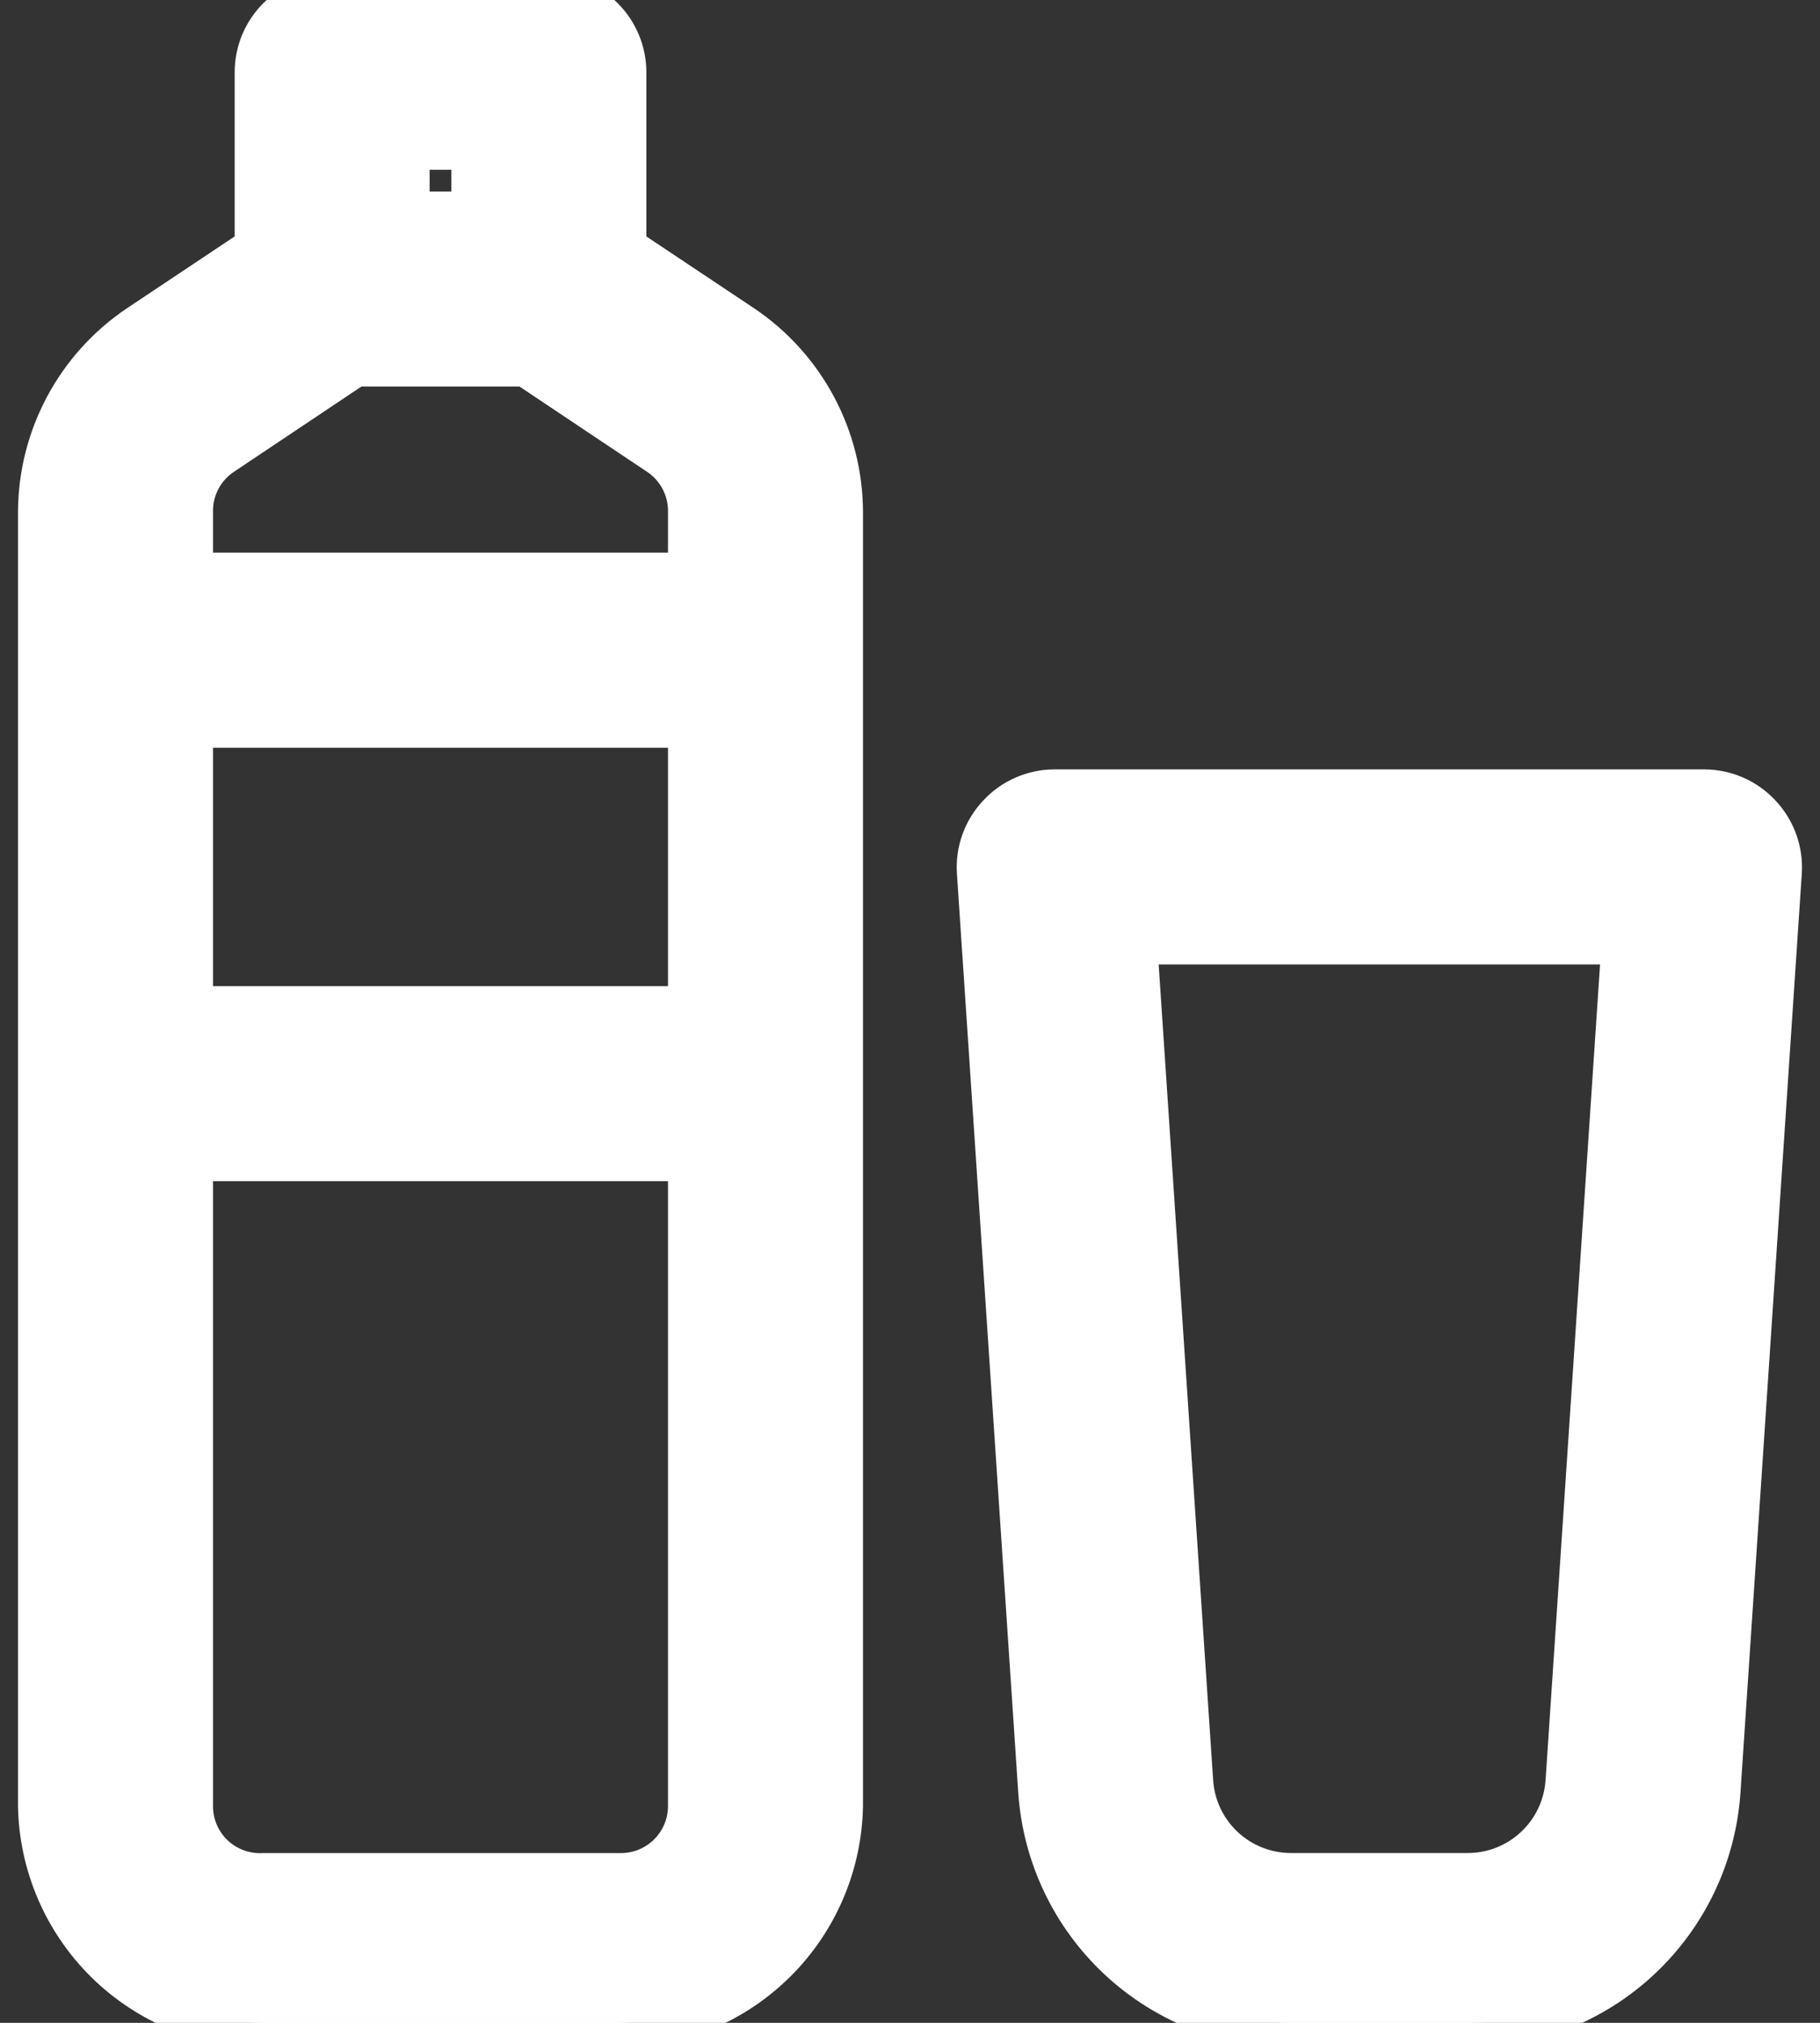
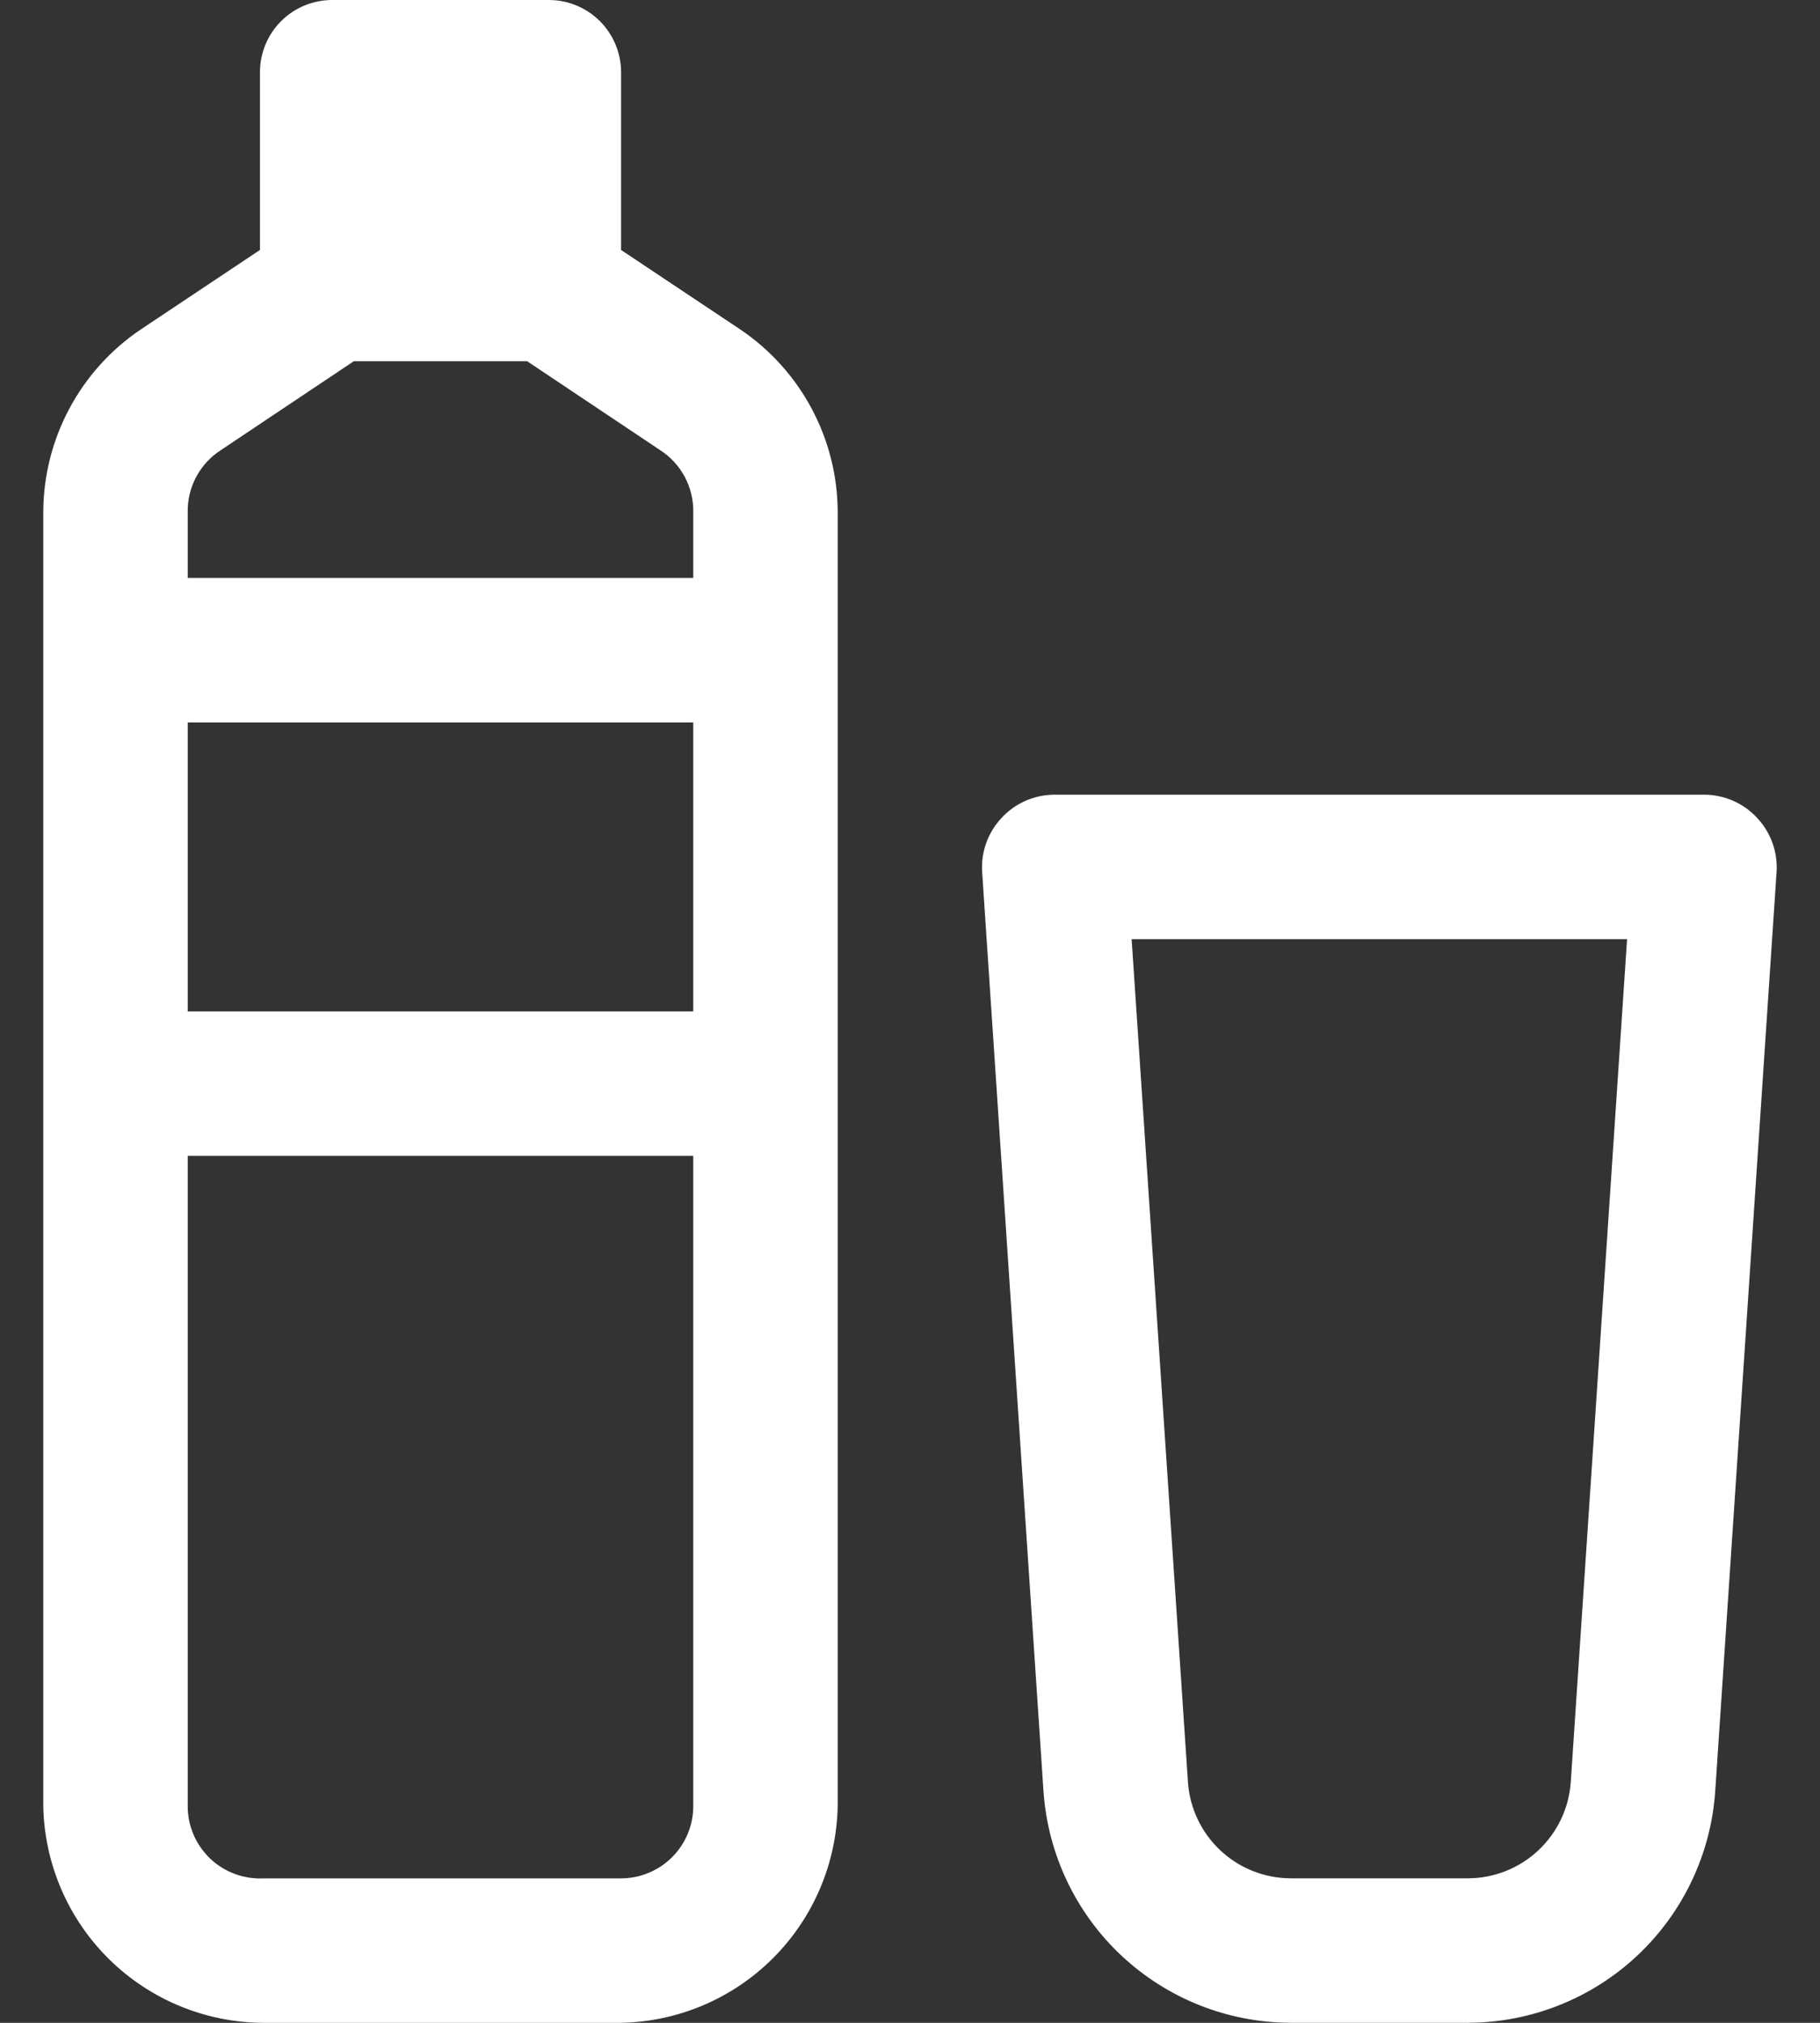
<svg xmlns="http://www.w3.org/2000/svg" width="36" height="40" viewBox="0 0 36 40" fill="none">
  <rect x="0" y="0" width="36" height="40" fill="#333333" stroke="none" />
-   <path d="M14.642 6.514L12.285 4.943V1.429C12.285 1.05 12.134 0.686 11.866 0.418C11.598 0.151 11.235 0 10.856 0H6.57C6.191 0 5.828 0.151 5.56 0.418C5.292 0.686 5.142 1.05 5.142 1.429V4.943L2.785 6.514C1.582 7.325 0.86 8.679 0.856 10.128V35.714C0.878 36.856 1.347 37.944 2.161 38.745C2.976 39.546 4.071 39.996 5.213 40H12.285C13.414 39.978 14.492 39.52 15.291 38.72C16.09 37.922 16.548 36.844 16.57 35.714V10.128C16.567 8.678 15.844 7.325 14.642 6.514ZM3.713 14.286H13.713V20H3.713V14.286ZM9.427 2.857V4.286H7.998V2.857H9.427ZM4.37 8.9L6.998 7.143H10.427L13.056 8.9C13.473 9.168 13.722 9.633 13.713 10.128V11.428H3.713V10.128C3.704 9.633 3.953 9.168 4.37 8.9H4.37ZM12.284 37.143H5.213C4.822 37.162 4.44 37.021 4.156 36.751C3.873 36.48 3.712 36.106 3.713 35.714V22.857H13.713V35.714C13.713 36.093 13.562 36.457 13.294 36.724C13.027 36.992 12.663 37.143 12.284 37.143L12.284 37.143ZM34.755 16.172C34.486 15.881 34.108 15.716 33.712 15.714H20.855C20.459 15.716 20.082 15.881 19.813 16.172C19.541 16.46 19.401 16.848 19.427 17.243L20.641 35.428C20.728 36.666 21.279 37.826 22.186 38.674C23.092 39.522 24.285 39.995 25.527 39.999H29.041C30.282 39.995 31.476 39.522 32.382 38.674C33.288 37.826 33.84 36.666 33.927 35.428L35.141 17.243C35.166 16.848 35.027 16.46 34.755 16.172H34.755ZM31.07 35.242C31.033 35.756 30.805 36.238 30.428 36.59C30.052 36.943 29.556 37.14 29.041 37.142H25.527C25.011 37.14 24.516 36.943 24.139 36.59C23.763 36.238 23.534 35.756 23.498 35.242L22.384 18.571H32.184L31.07 35.242Z" fill="white" />
-   <path d="M14.642 6.514L12.285 4.943V1.429C12.285 1.05 12.134 0.686 11.866 0.418C11.598 0.151 11.235 0 10.856 0H6.57C6.191 0 5.828 0.151 5.56 0.418C5.292 0.686 5.142 1.05 5.142 1.429V4.943L2.785 6.514C1.582 7.325 0.86 8.679 0.856 10.128V35.714C0.878 36.856 1.347 37.944 2.161 38.745C2.976 39.546 4.071 39.996 5.213 40H12.285C13.414 39.978 14.492 39.52 15.291 38.72C16.09 37.922 16.548 36.844 16.57 35.714V10.128C16.567 8.678 15.844 7.325 14.642 6.514ZM3.713 14.286H13.713V20H3.713V14.286ZM9.427 2.857V4.286H7.998V2.857H9.427ZM4.37 8.9L6.998 7.143H10.427L13.056 8.9C13.473 9.168 13.722 9.633 13.713 10.128V11.428H3.713V10.128C3.704 9.633 3.953 9.168 4.37 8.9H4.37ZM12.284 37.143H5.213C4.822 37.162 4.44 37.021 4.156 36.751C3.873 36.48 3.712 36.106 3.713 35.714V22.857H13.713V35.714C13.713 36.093 13.562 36.457 13.294 36.724C13.027 36.992 12.663 37.143 12.284 37.143L12.284 37.143ZM34.755 16.172C34.486 15.881 34.108 15.716 33.712 15.714H20.855C20.459 15.716 20.082 15.881 19.813 16.172C19.541 16.46 19.401 16.848 19.427 17.243L20.641 35.428C20.728 36.666 21.279 37.826 22.186 38.674C23.092 39.522 24.285 39.995 25.527 39.999H29.041C30.282 39.995 31.476 39.522 32.382 38.674C33.288 37.826 33.84 36.666 33.927 35.428L35.141 17.243C35.166 16.848 35.027 16.46 34.755 16.172H34.755ZM31.07 35.242C31.033 35.756 30.805 36.238 30.428 36.59C30.052 36.943 29.556 37.14 29.041 37.142H25.527C25.011 37.14 24.516 36.943 24.139 36.59C23.763 36.238 23.534 35.756 23.498 35.242L22.384 18.571H32.184L31.07 35.242Z" stroke="white" />
+   <path d="M14.642 6.514L12.285 4.943V1.429C12.285 1.05 12.134 0.686 11.866 0.418C11.598 0.151 11.235 0 10.856 0H6.57C6.191 0 5.828 0.151 5.56 0.418C5.292 0.686 5.142 1.05 5.142 1.429V4.943L2.785 6.514C1.582 7.325 0.86 8.679 0.856 10.128V35.714C0.878 36.856 1.347 37.944 2.161 38.745C2.976 39.546 4.071 39.996 5.213 40H12.285C13.414 39.978 14.492 39.52 15.291 38.72C16.09 37.922 16.548 36.844 16.57 35.714V10.128C16.567 8.678 15.844 7.325 14.642 6.514ZM3.713 14.286H13.713V20H3.713V14.286ZM9.427 2.857V4.286H7.998H9.427ZM4.37 8.9L6.998 7.143H10.427L13.056 8.9C13.473 9.168 13.722 9.633 13.713 10.128V11.428H3.713V10.128C3.704 9.633 3.953 9.168 4.37 8.9H4.37ZM12.284 37.143H5.213C4.822 37.162 4.44 37.021 4.156 36.751C3.873 36.48 3.712 36.106 3.713 35.714V22.857H13.713V35.714C13.713 36.093 13.562 36.457 13.294 36.724C13.027 36.992 12.663 37.143 12.284 37.143L12.284 37.143ZM34.755 16.172C34.486 15.881 34.108 15.716 33.712 15.714H20.855C20.459 15.716 20.082 15.881 19.813 16.172C19.541 16.46 19.401 16.848 19.427 17.243L20.641 35.428C20.728 36.666 21.279 37.826 22.186 38.674C23.092 39.522 24.285 39.995 25.527 39.999H29.041C30.282 39.995 31.476 39.522 32.382 38.674C33.288 37.826 33.84 36.666 33.927 35.428L35.141 17.243C35.166 16.848 35.027 16.46 34.755 16.172H34.755ZM31.07 35.242C31.033 35.756 30.805 36.238 30.428 36.59C30.052 36.943 29.556 37.14 29.041 37.142H25.527C25.011 37.14 24.516 36.943 24.139 36.59C23.763 36.238 23.534 35.756 23.498 35.242L22.384 18.571H32.184L31.07 35.242Z" fill="white" />
</svg>